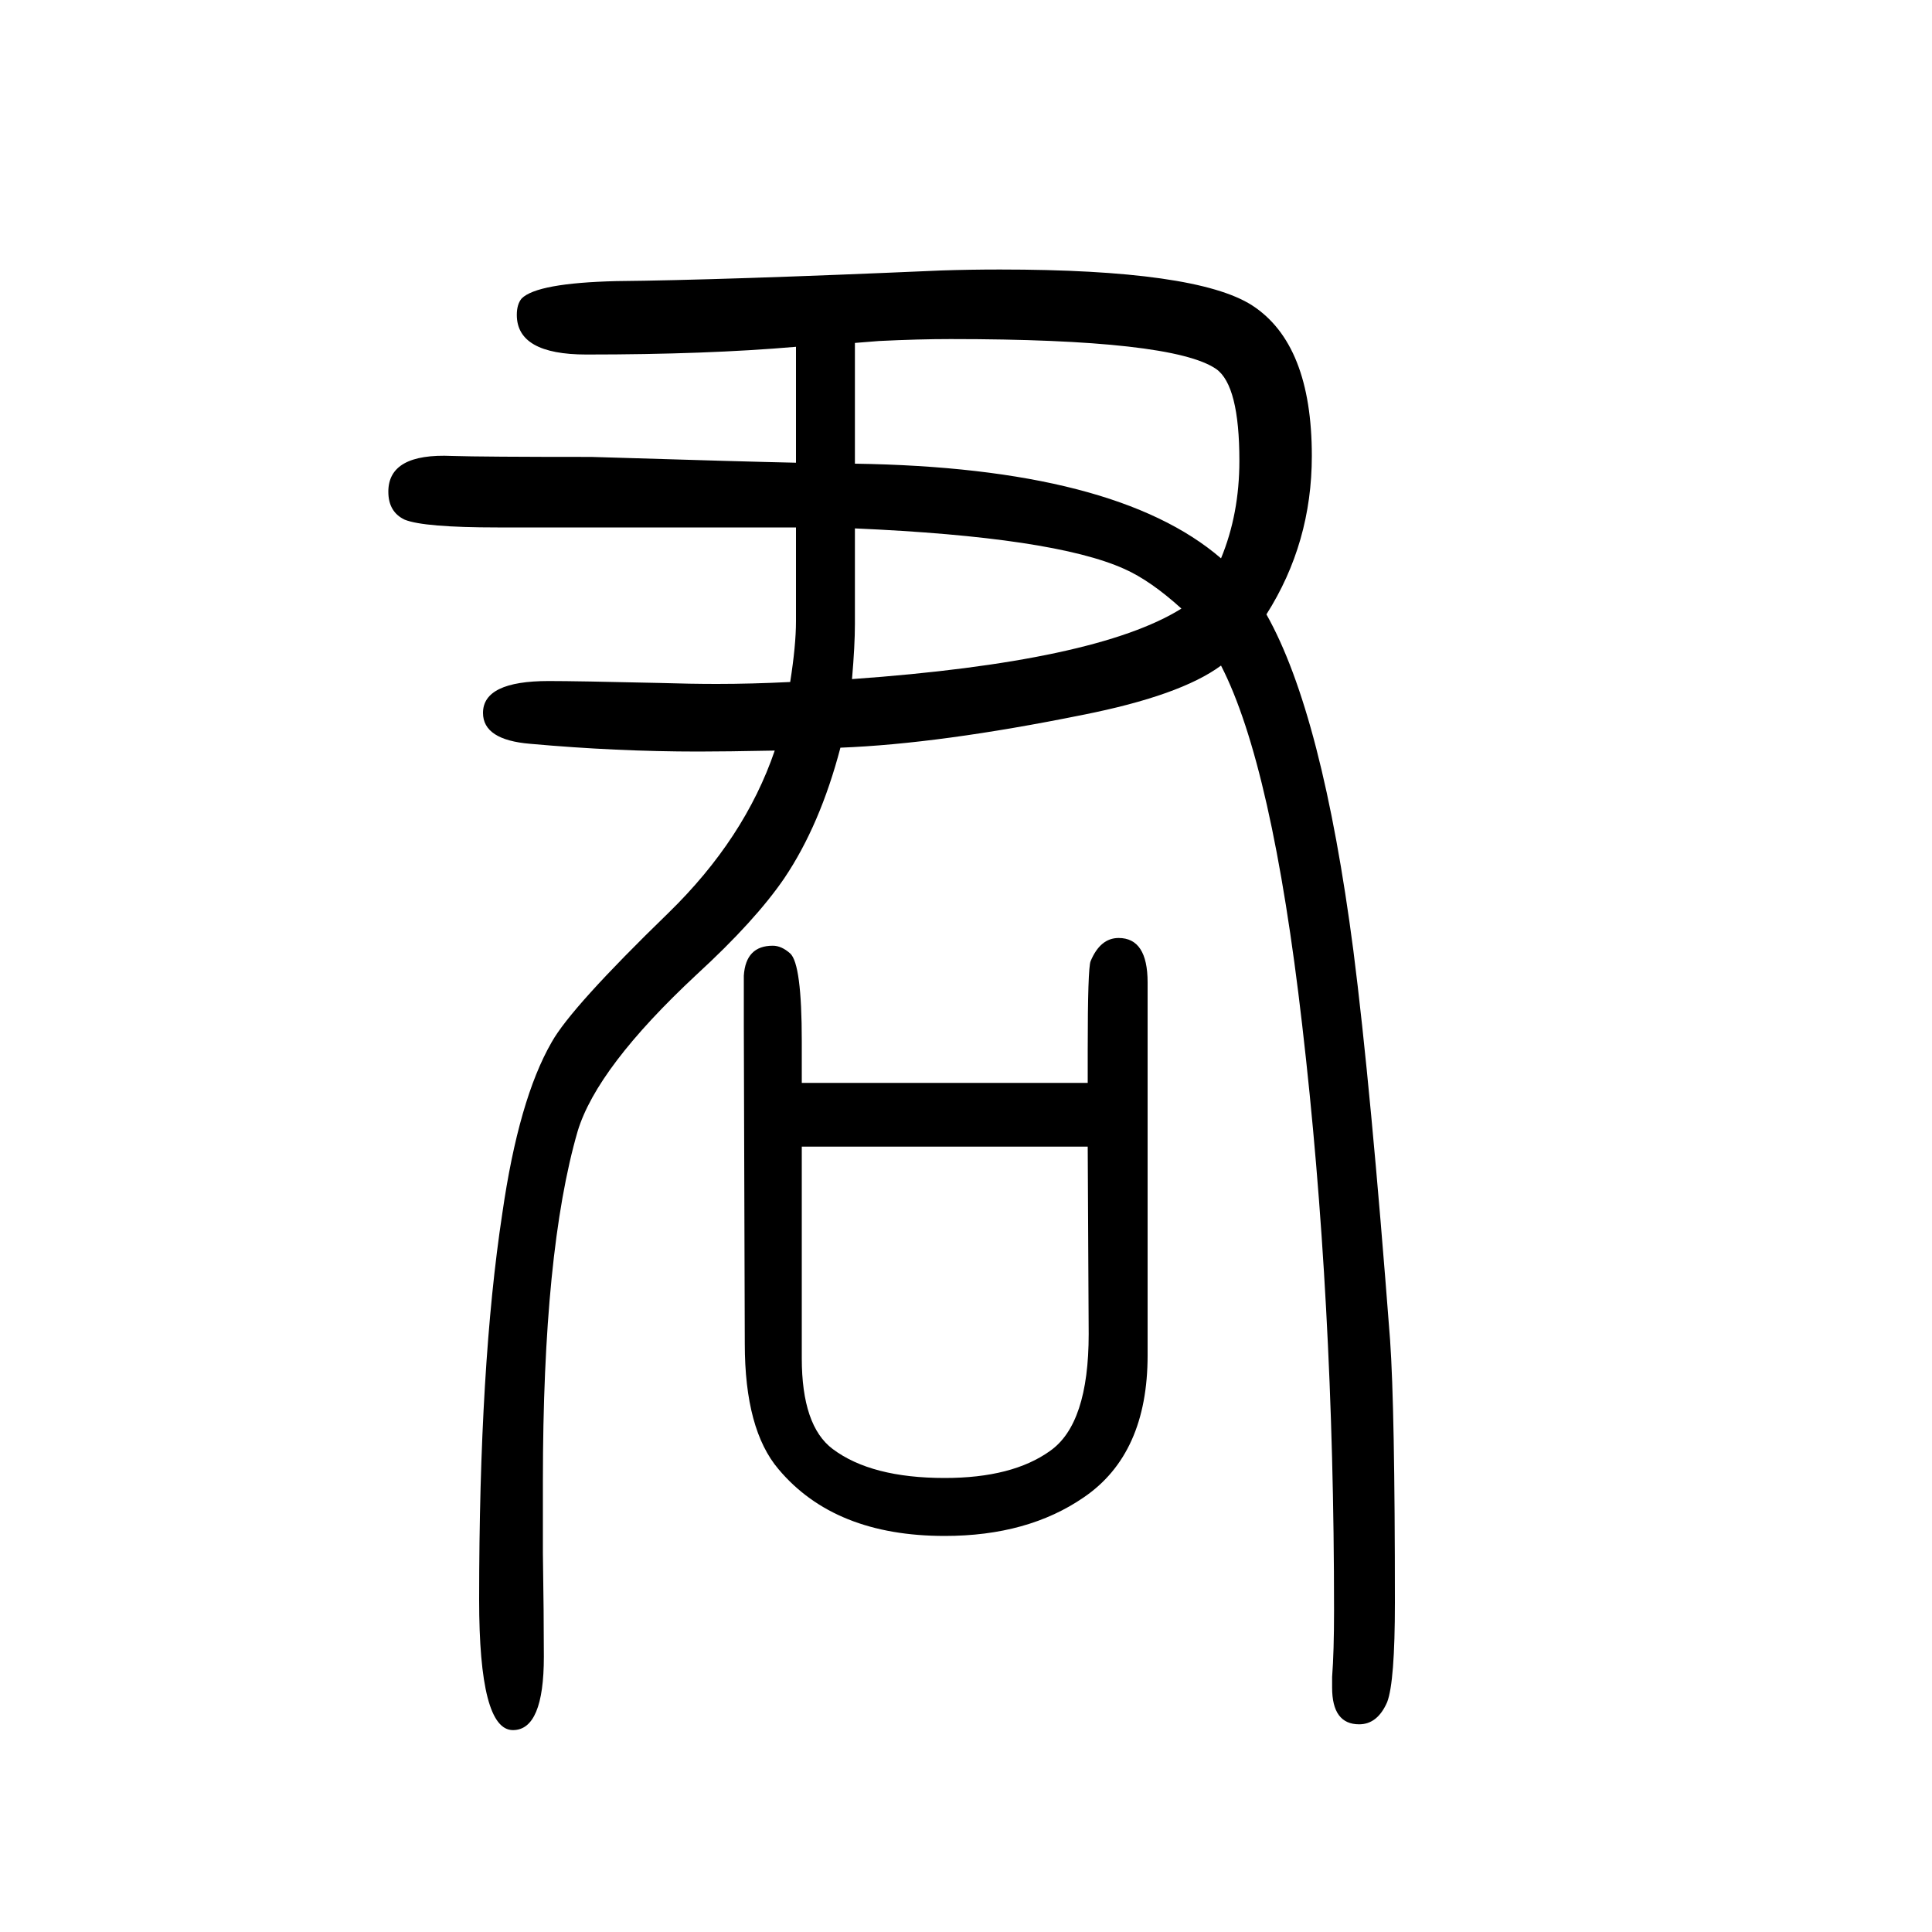
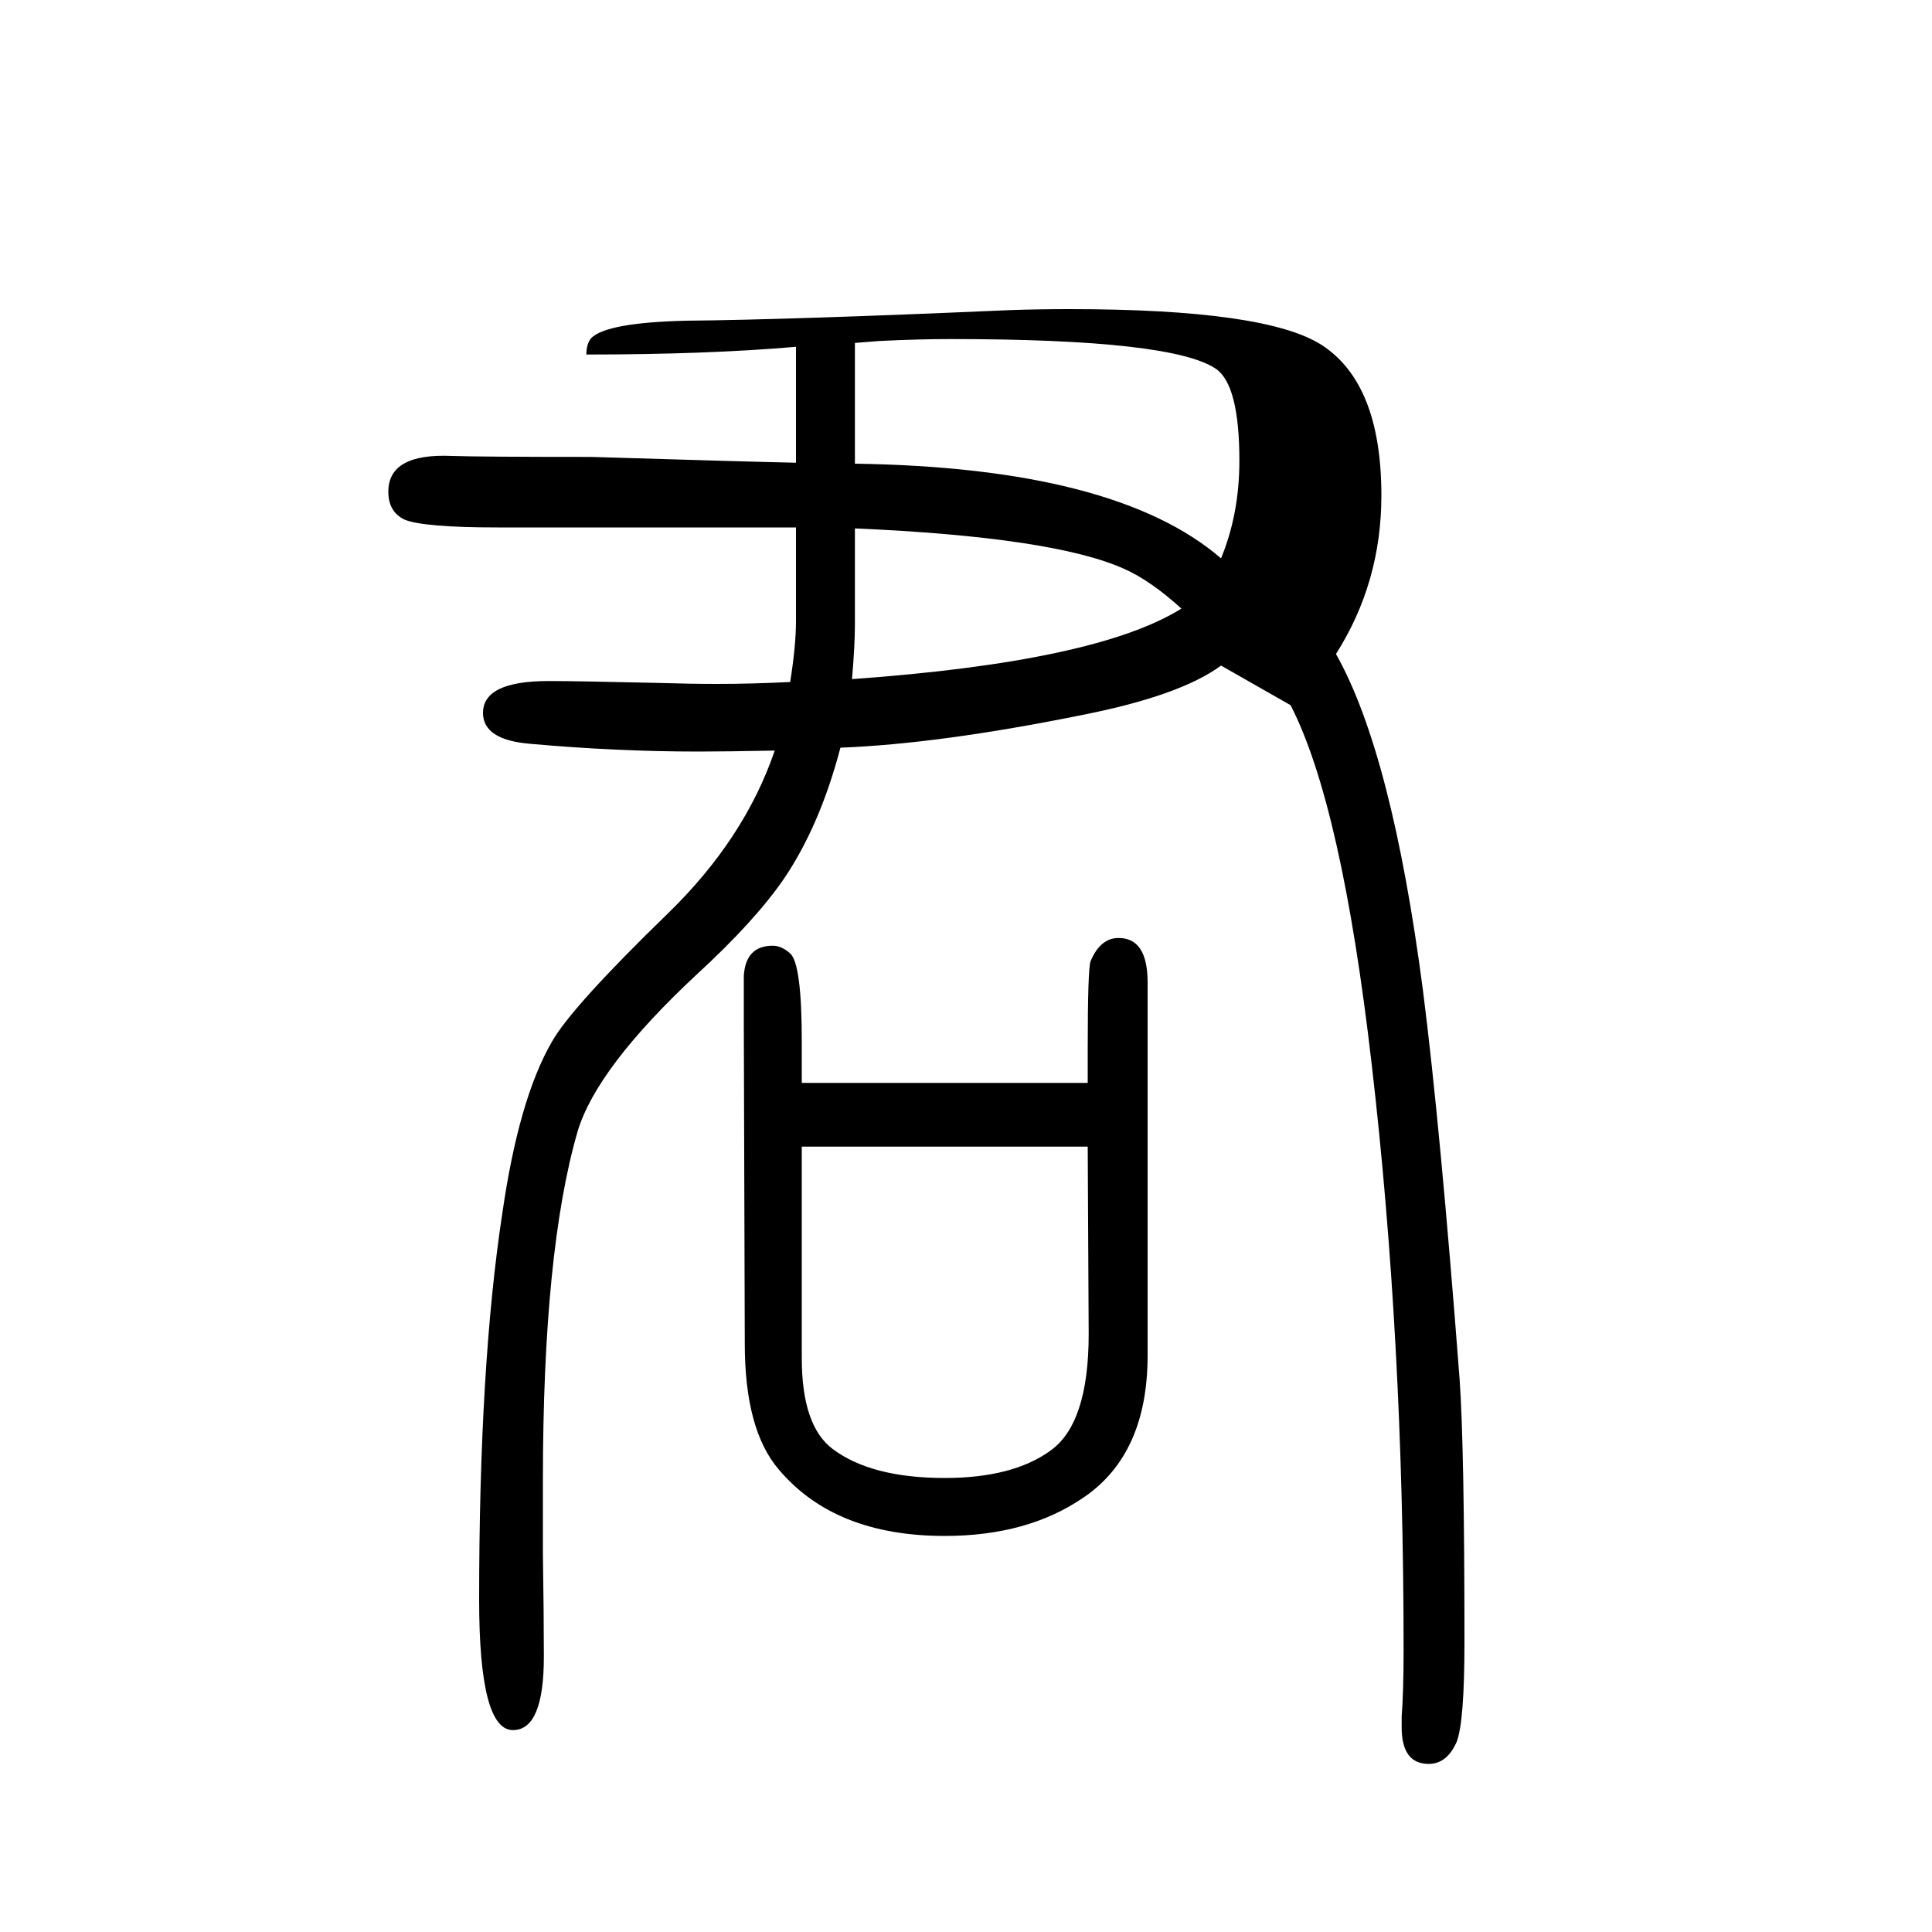
<svg xmlns="http://www.w3.org/2000/svg" height="100" width="100" version="1.1">
-   <path d="M1126 529v34q0 85 3 92q10 24 29 24q30 0 30 -46v-386q0 -102 -66 -147q-58 -40 -144 -40q-114 0 -172 69q-35 41 -35 130l-1 328v53q2 31 30 31q9 0 18 -8q12 -11 12 -91v-43h296zM1126 463h-296v-219q0 -70 32 -94q40 -30 116 -30q70 0 109 28q40 28 40 121zM1264 961 q-42 -31 -143 -51q-148 -30 -251 -34q-21 -80 -58 -135q-30 -44 -91 -100q-103 -96 -123 -162q-36 -124 -36 -362v-75q1 -64 1 -107q0 -76 -32 -76q-35 0 -35 135q0 243 24 400q17 118 51 177q20 36 121 134q79 77 110 168q-51 -1 -79 -1q-85 0 -174 8q-49 4 -49 32 q0 33 68 33q29 0 115 -2q32 -1 59 -1q36 0 76 2q6 38 6 63v97h-117h-49h-143q-76 0 -96 8q-17 8 -17 29q0 40 66 37q31 -1 144 -1q163 -5 212 -6v120q-92 -8 -217 -8q-72 0 -72 41q0 11 5 17q16 16 98 18q108 1 336 11q30 1 61 1q203 0 261 -37q62 -40 62 -156 q0 -90 -47 -164q58 -103 90 -348q18 -141 38 -403q5 -71 5 -272q0 -82 -8 -103q-10 -23 -29 -23q-28 0 -28 38v11q2 26 2 69q0 322 -33 606q-31 269 -84 372zM1264 1072q19 46 19 101q0 78 -24 95q-45 31 -275 31q-33 0 -74 -2l-25 -2v-125q270 -4 379 -98zM1223 1020 q-32 29 -59 41q-73 33 -279 42v-99q0 -22 -3 -57q253 18 341 73z" style="" transform="scale(0.05 -0.05) translate(0 -1650)" />
+   <path d="M1126 529v34q0 85 3 92q10 24 29 24q30 0 30 -46v-386q0 -102 -66 -147q-58 -40 -144 -40q-114 0 -172 69q-35 41 -35 130l-1 328v53q2 31 30 31q9 0 18 -8q12 -11 12 -91v-43h296zM1126 463h-296v-219q0 -70 32 -94q40 -30 116 -30q70 0 109 28q40 28 40 121zM1264 961 q-42 -31 -143 -51q-148 -30 -251 -34q-21 -80 -58 -135q-30 -44 -91 -100q-103 -96 -123 -162q-36 -124 -36 -362v-75q1 -64 1 -107q0 -76 -32 -76q-35 0 -35 135q0 243 24 400q17 118 51 177q20 36 121 134q79 77 110 168q-51 -1 -79 -1q-85 0 -174 8q-49 4 -49 32 q0 33 68 33q29 0 115 -2q32 -1 59 -1q36 0 76 2q6 38 6 63v97h-117h-49h-143q-76 0 -96 8q-17 8 -17 29q0 40 66 37q31 -1 144 -1q163 -5 212 -6v120q-92 -8 -217 -8q0 11 5 17q16 16 98 18q108 1 336 11q30 1 61 1q203 0 261 -37q62 -40 62 -156 q0 -90 -47 -164q58 -103 90 -348q18 -141 38 -403q5 -71 5 -272q0 -82 -8 -103q-10 -23 -29 -23q-28 0 -28 38v11q2 26 2 69q0 322 -33 606q-31 269 -84 372zM1264 1072q19 46 19 101q0 78 -24 95q-45 31 -275 31q-33 0 -74 -2l-25 -2v-125q270 -4 379 -98zM1223 1020 q-32 29 -59 41q-73 33 -279 42v-99q0 -22 -3 -57q253 18 341 73z" style="" transform="scale(0.05 -0.05) translate(0 -1650)" />
</svg>